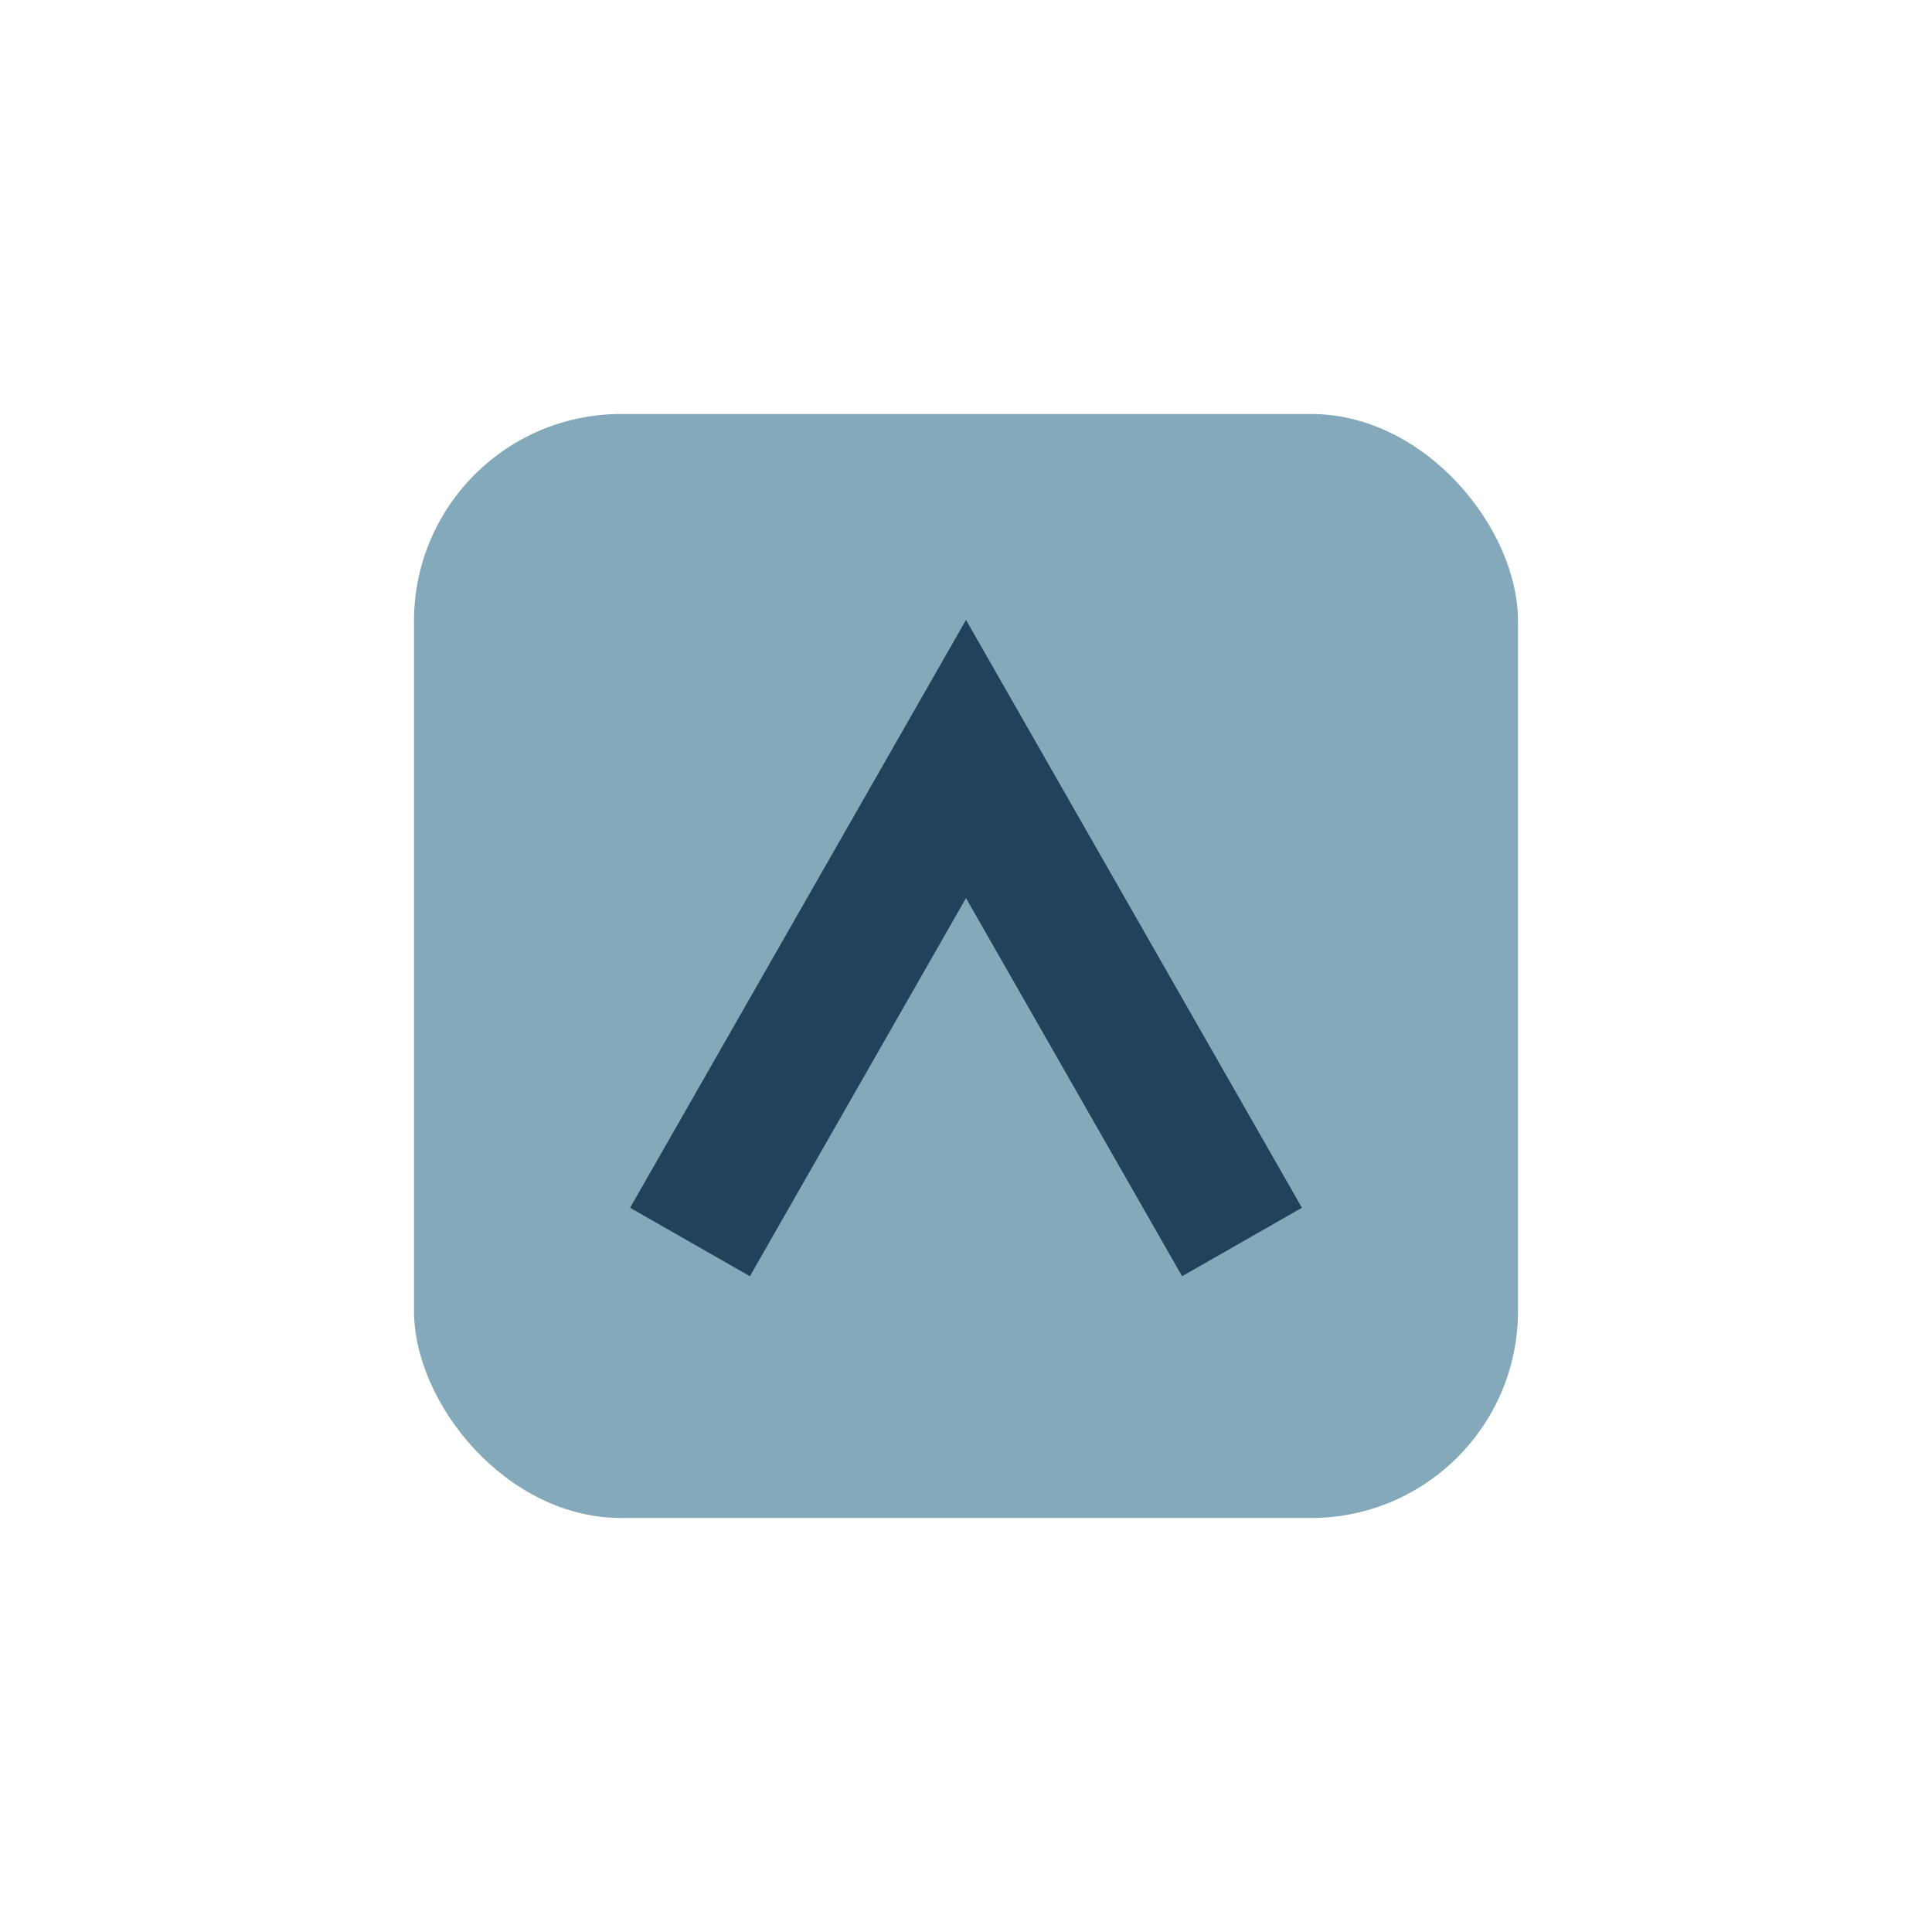
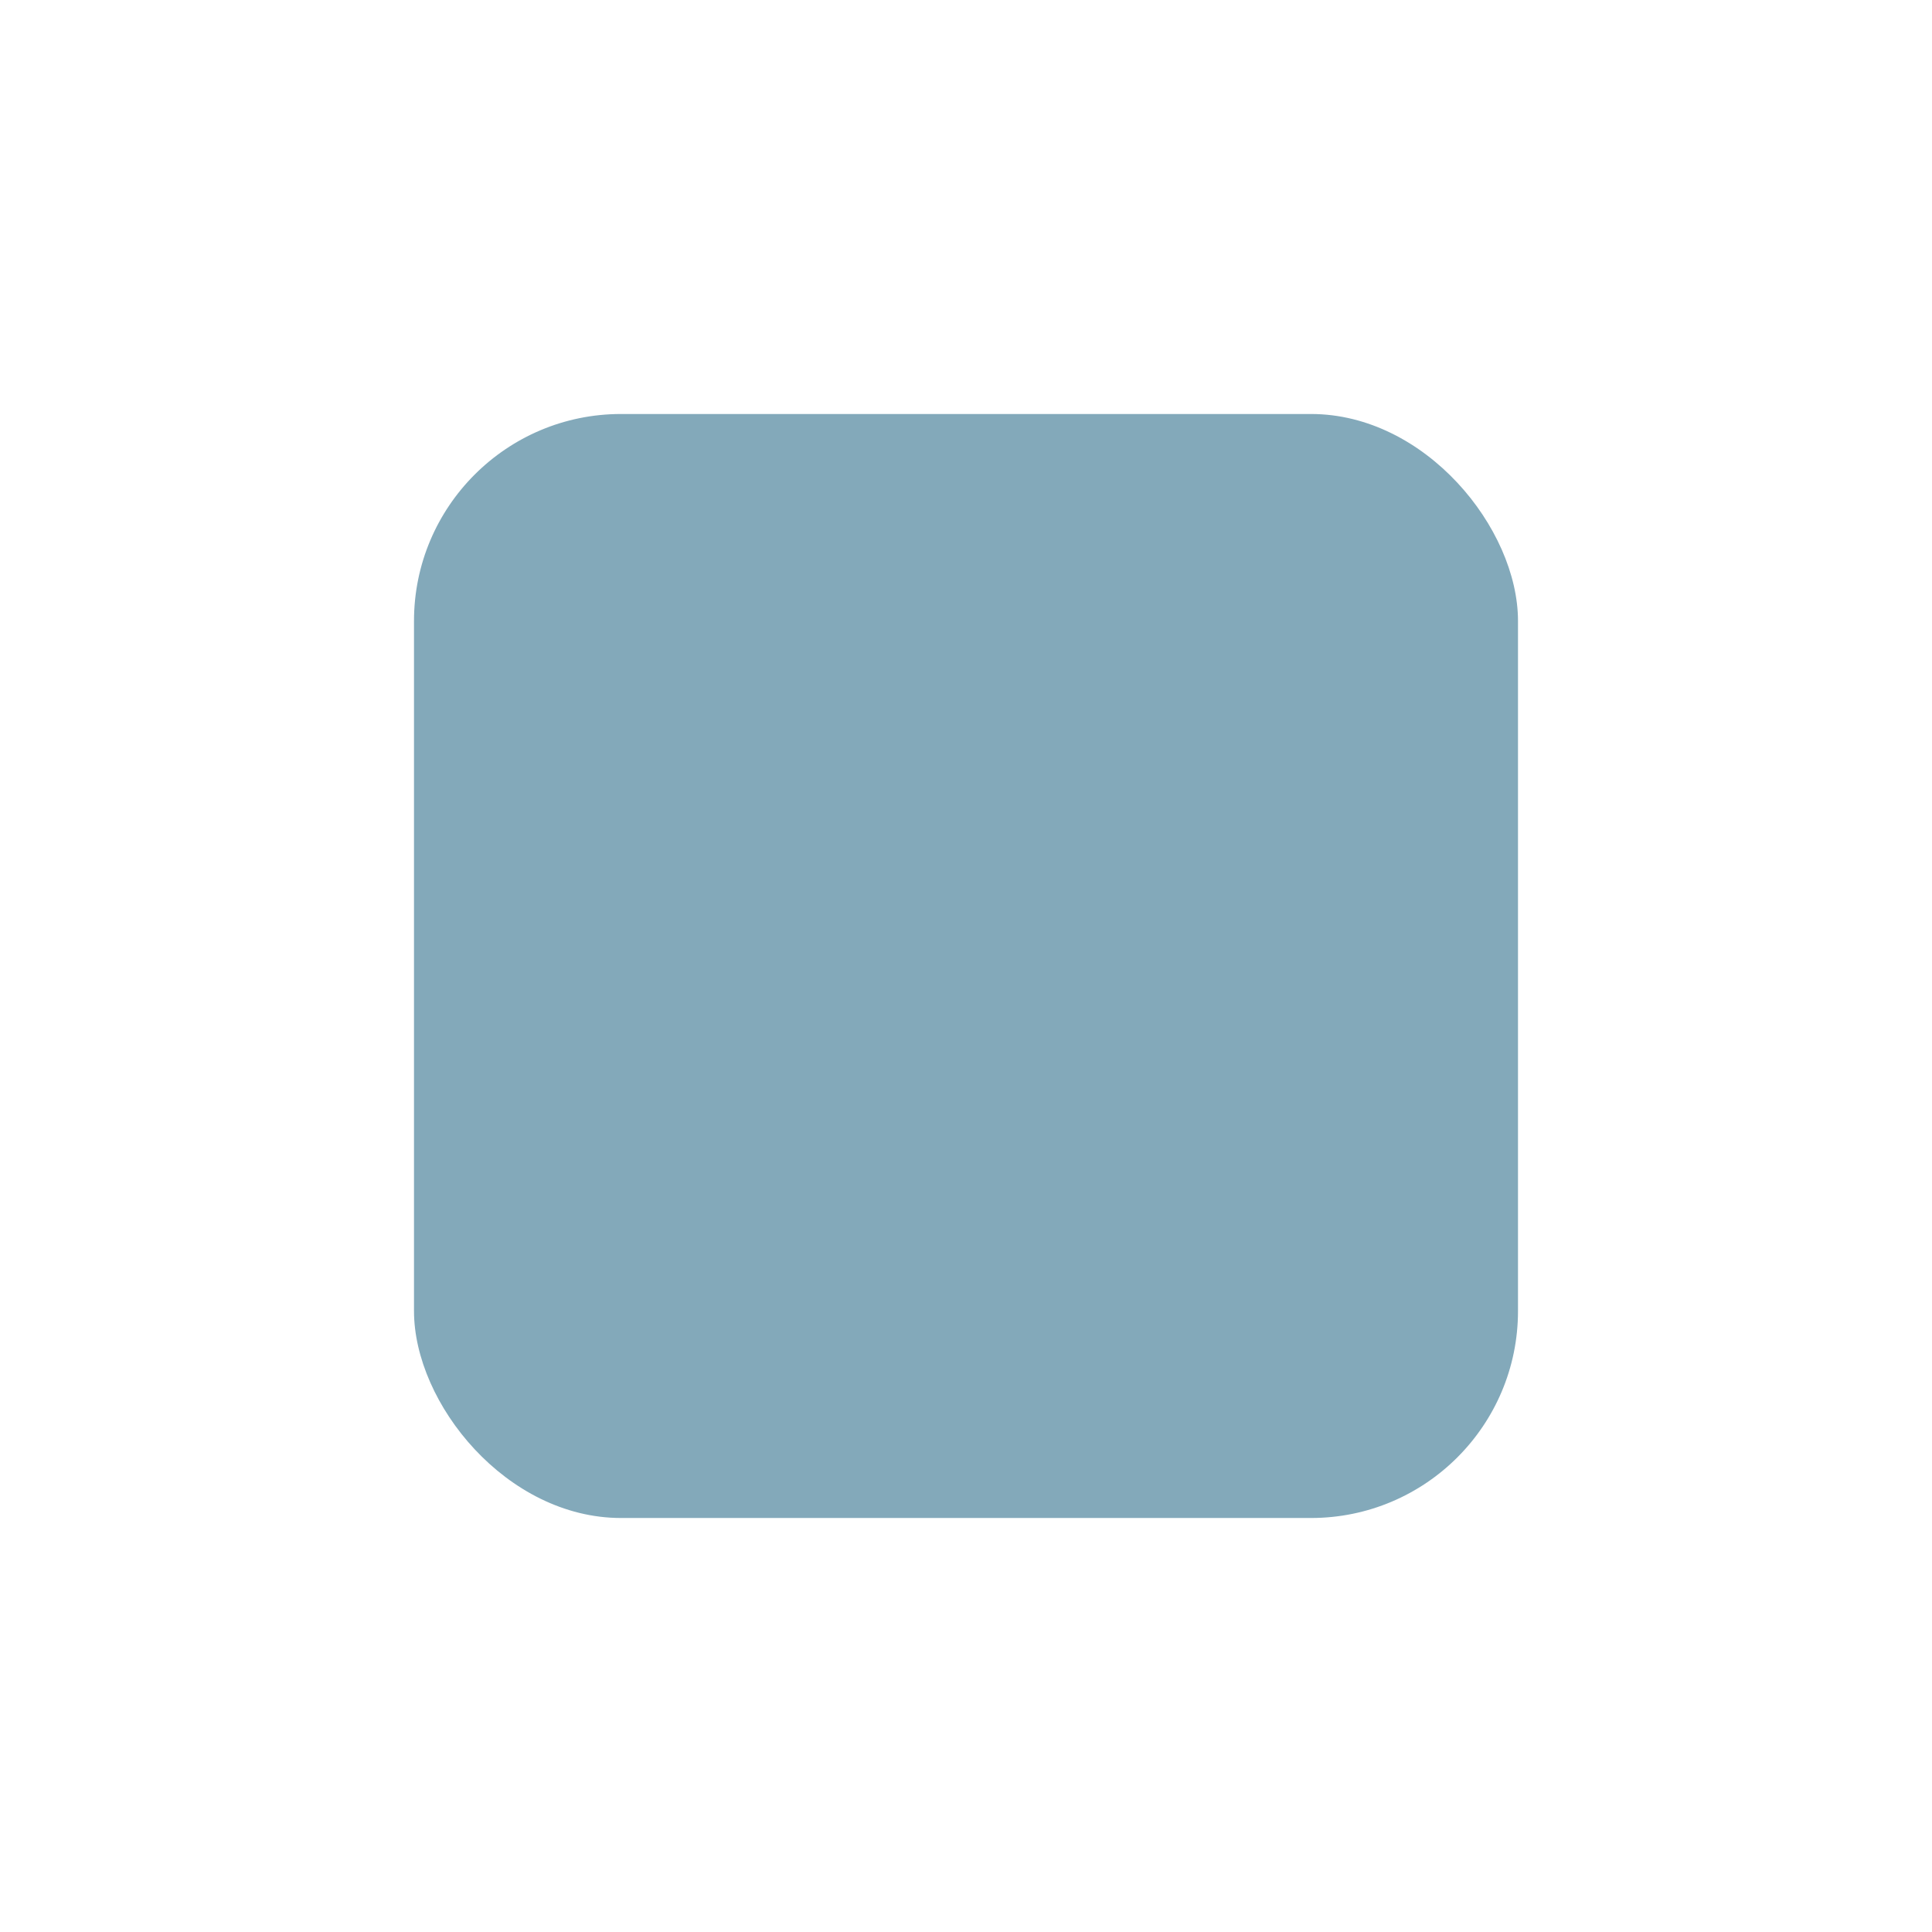
<svg xmlns="http://www.w3.org/2000/svg" viewBox="0 0 28 28">
  <rect x="6" y="6" width="16" height="16" rx="3" fill="#83A9BA" />
-   <path d="M10 18l4-7 4 7" fill="none" stroke="#20425A" stroke-width="2" />
</svg>